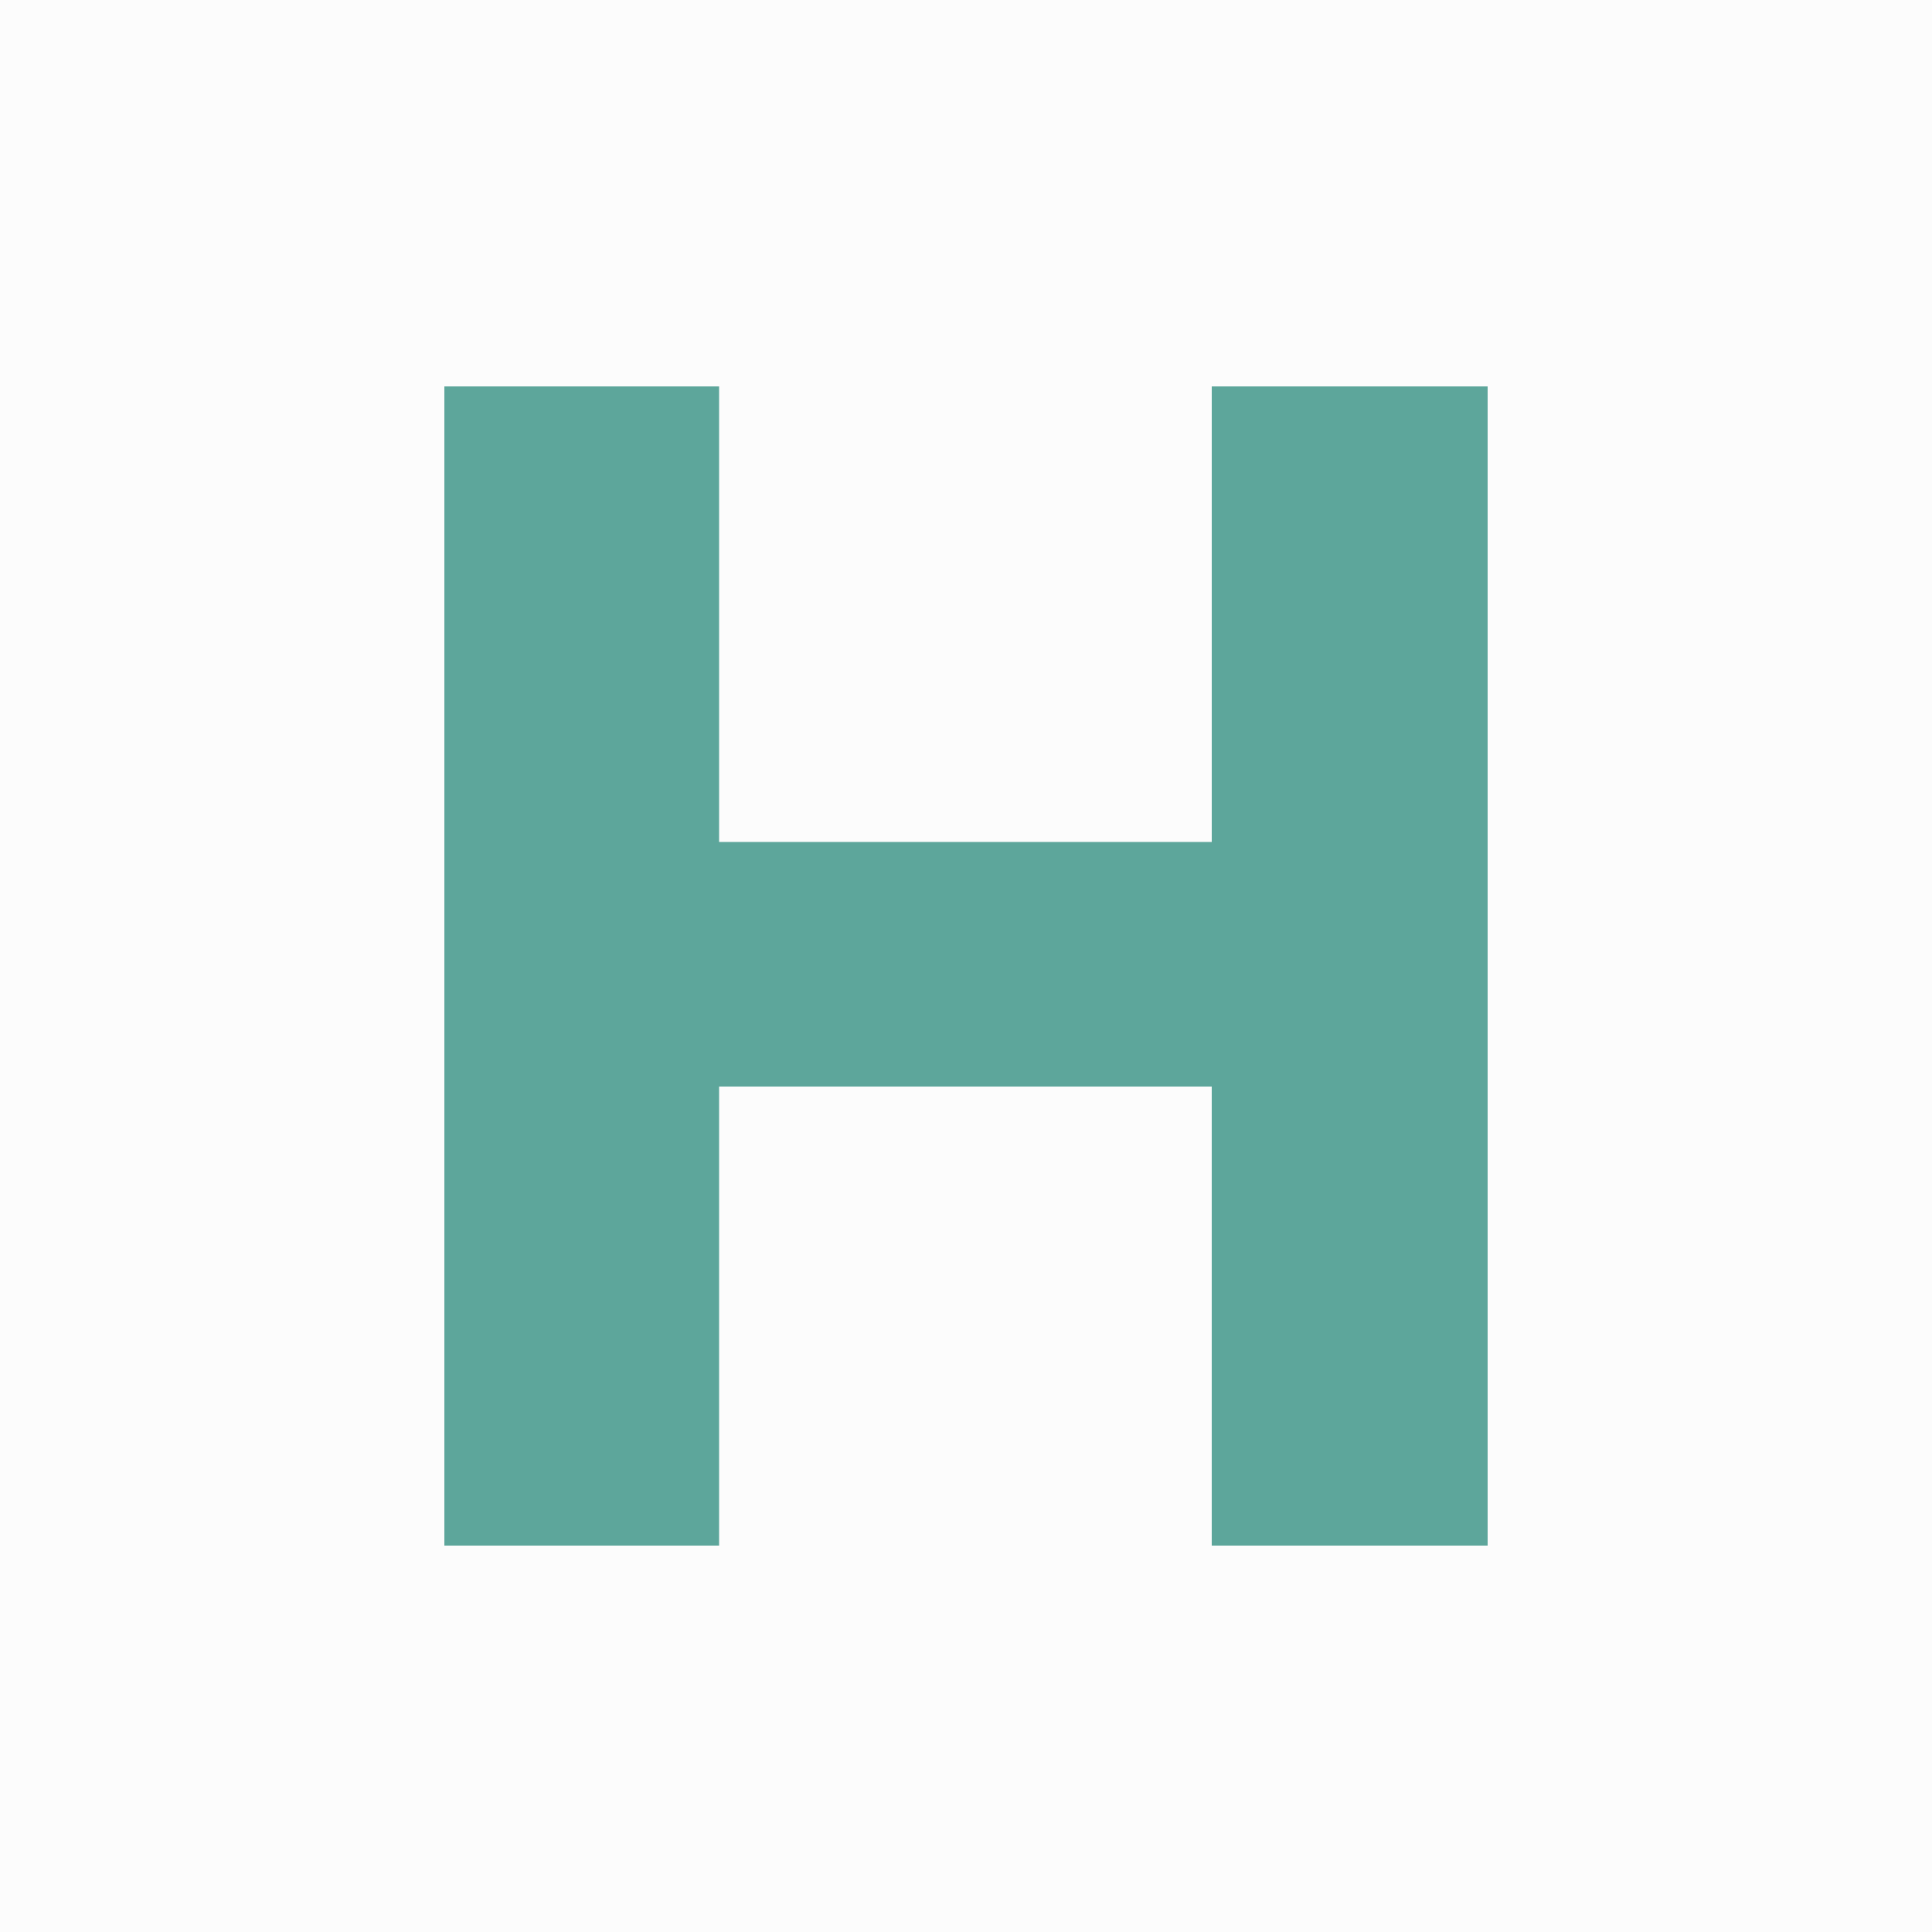
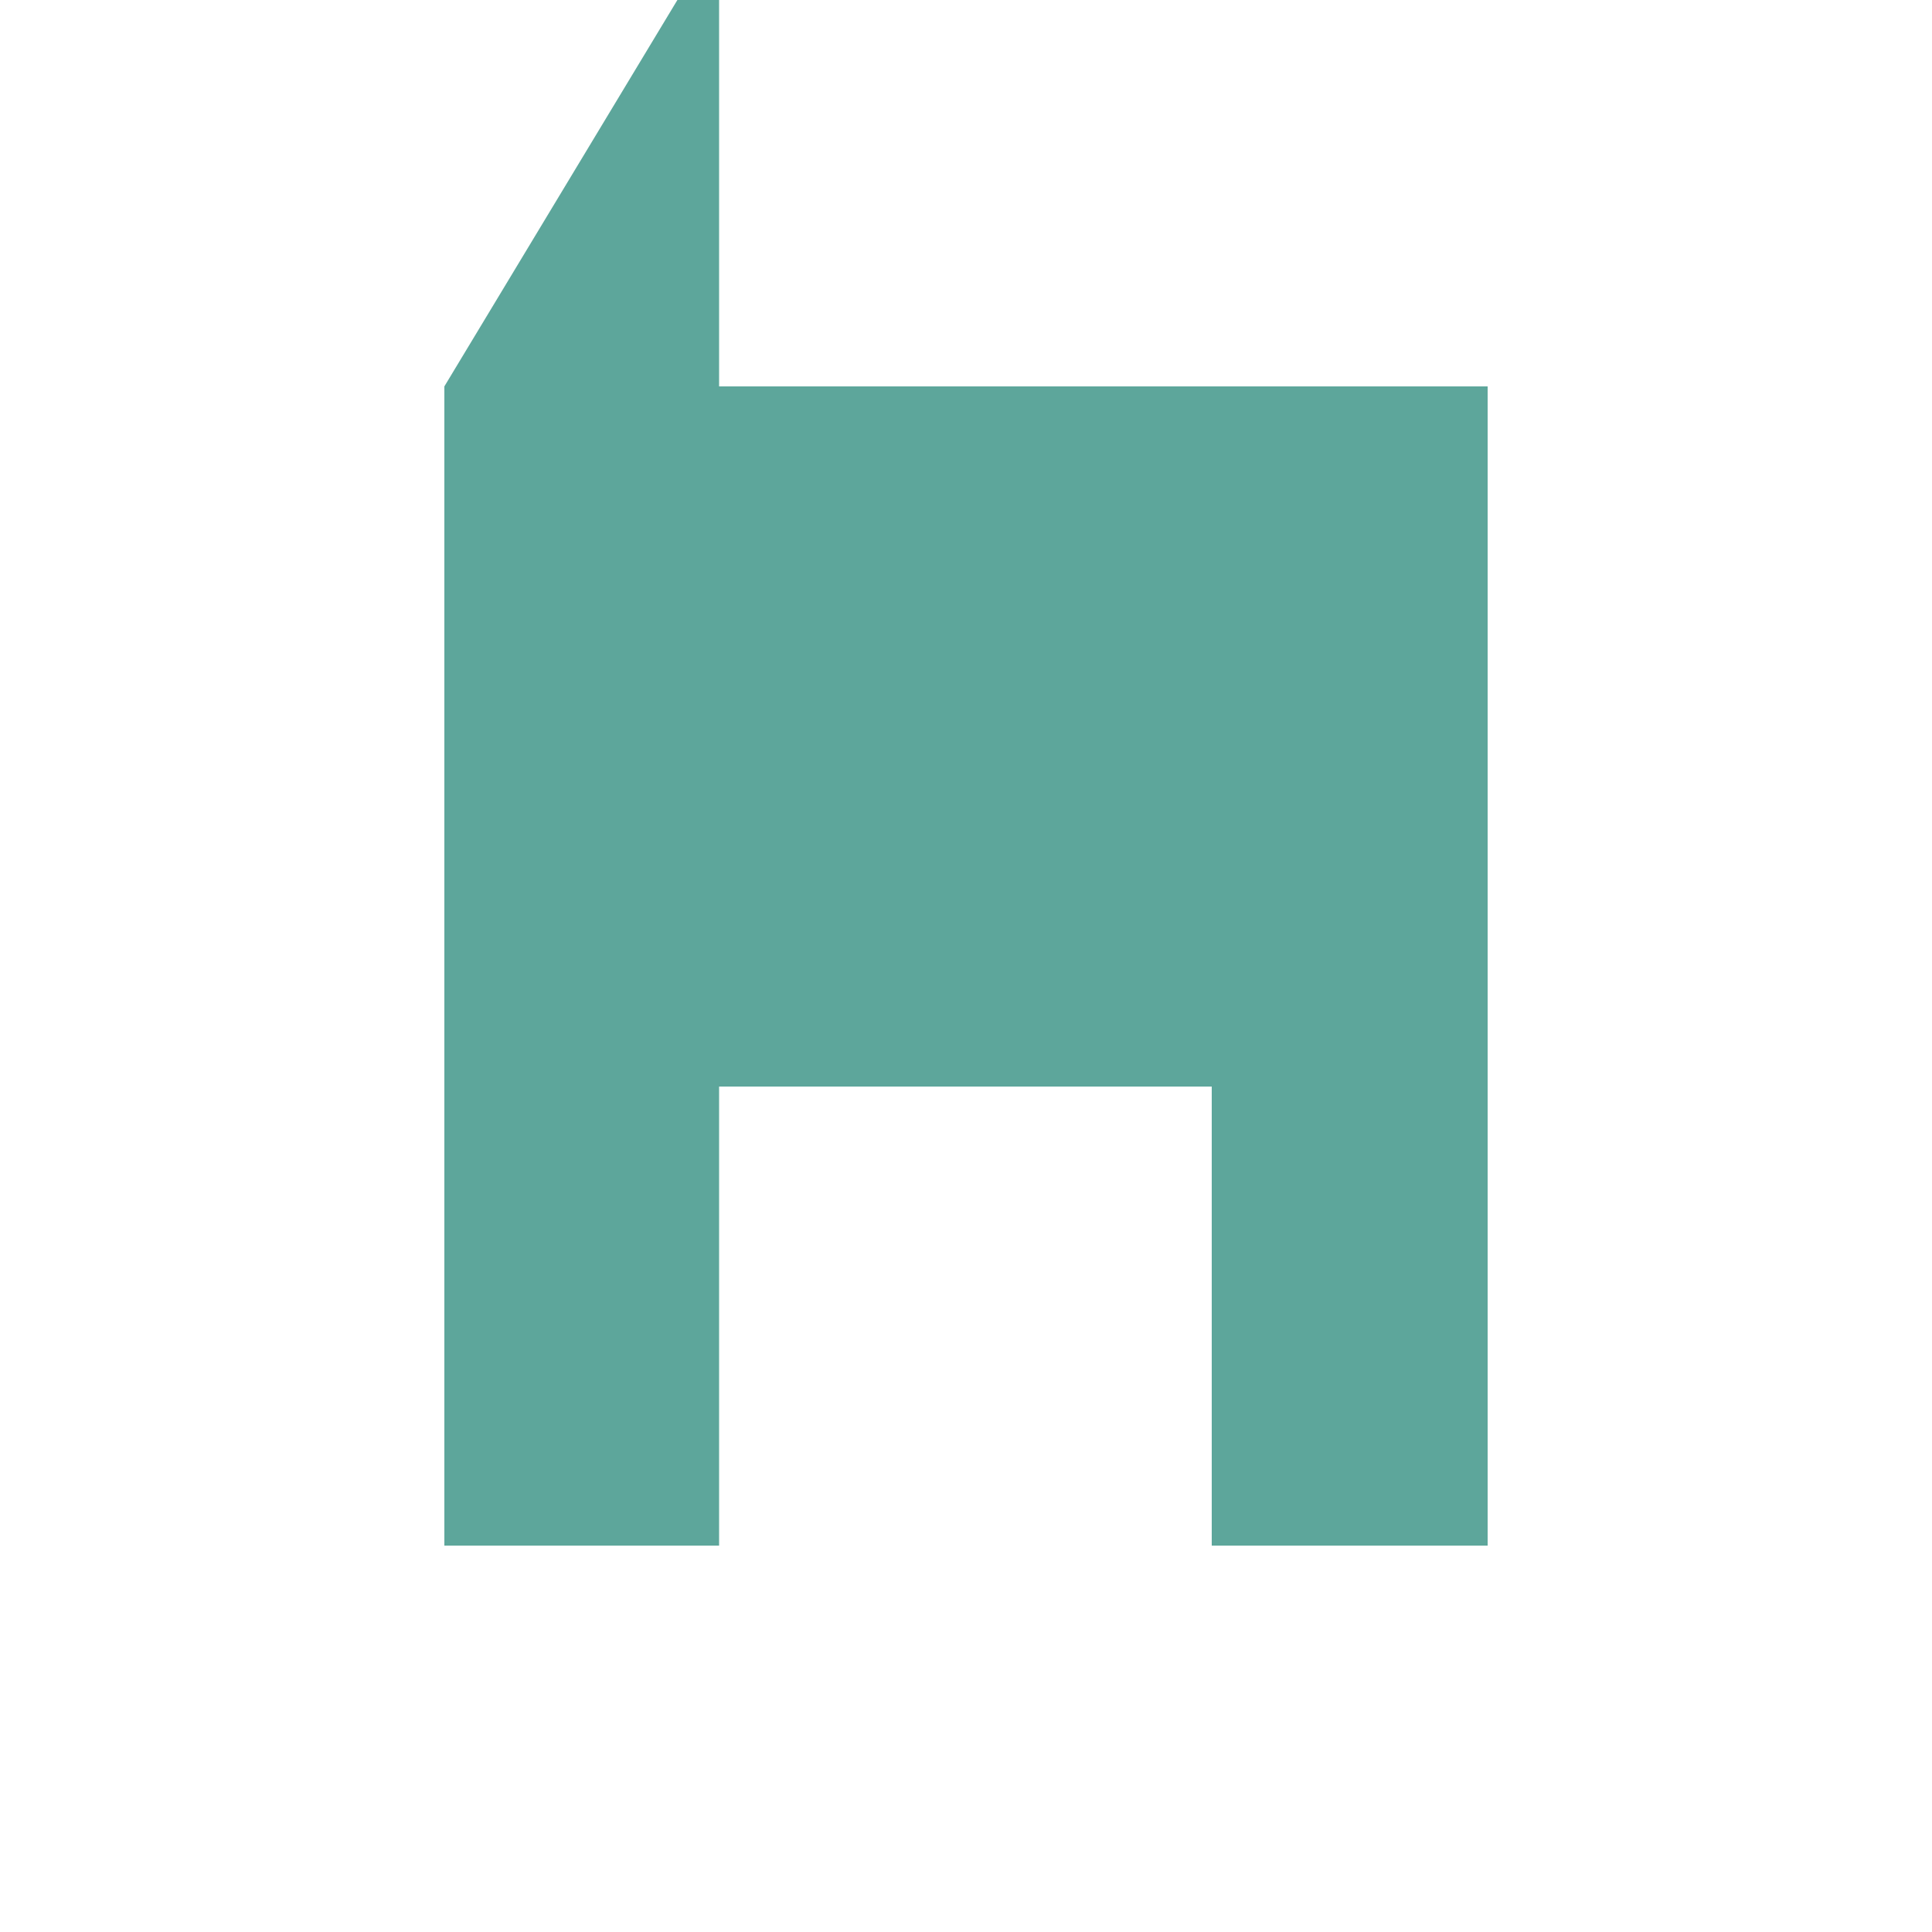
<svg xmlns="http://www.w3.org/2000/svg" id="svg6" xml:space="preserve" enable-background="new 0 0 200 200" viewBox="0 0 200 200" y="0px" x="0px" version="1.1">
  <defs id="defs10" />
-   <rect id="rect2" fill="#fcfcfc" height="200" width="200" />
-   <path id="path4" d="m46 40v120h28.441v-47.521h50.998v47.521h28.561v-120h-28.56v47.16h-50.999v-47.16z" fill="#5da69b" />
+   <path id="path4" d="m46 40v120h28.441v-47.521h50.998v47.521h28.561v-120h-28.56h-50.999v-47.16z" fill="#5da69b" />
</svg>